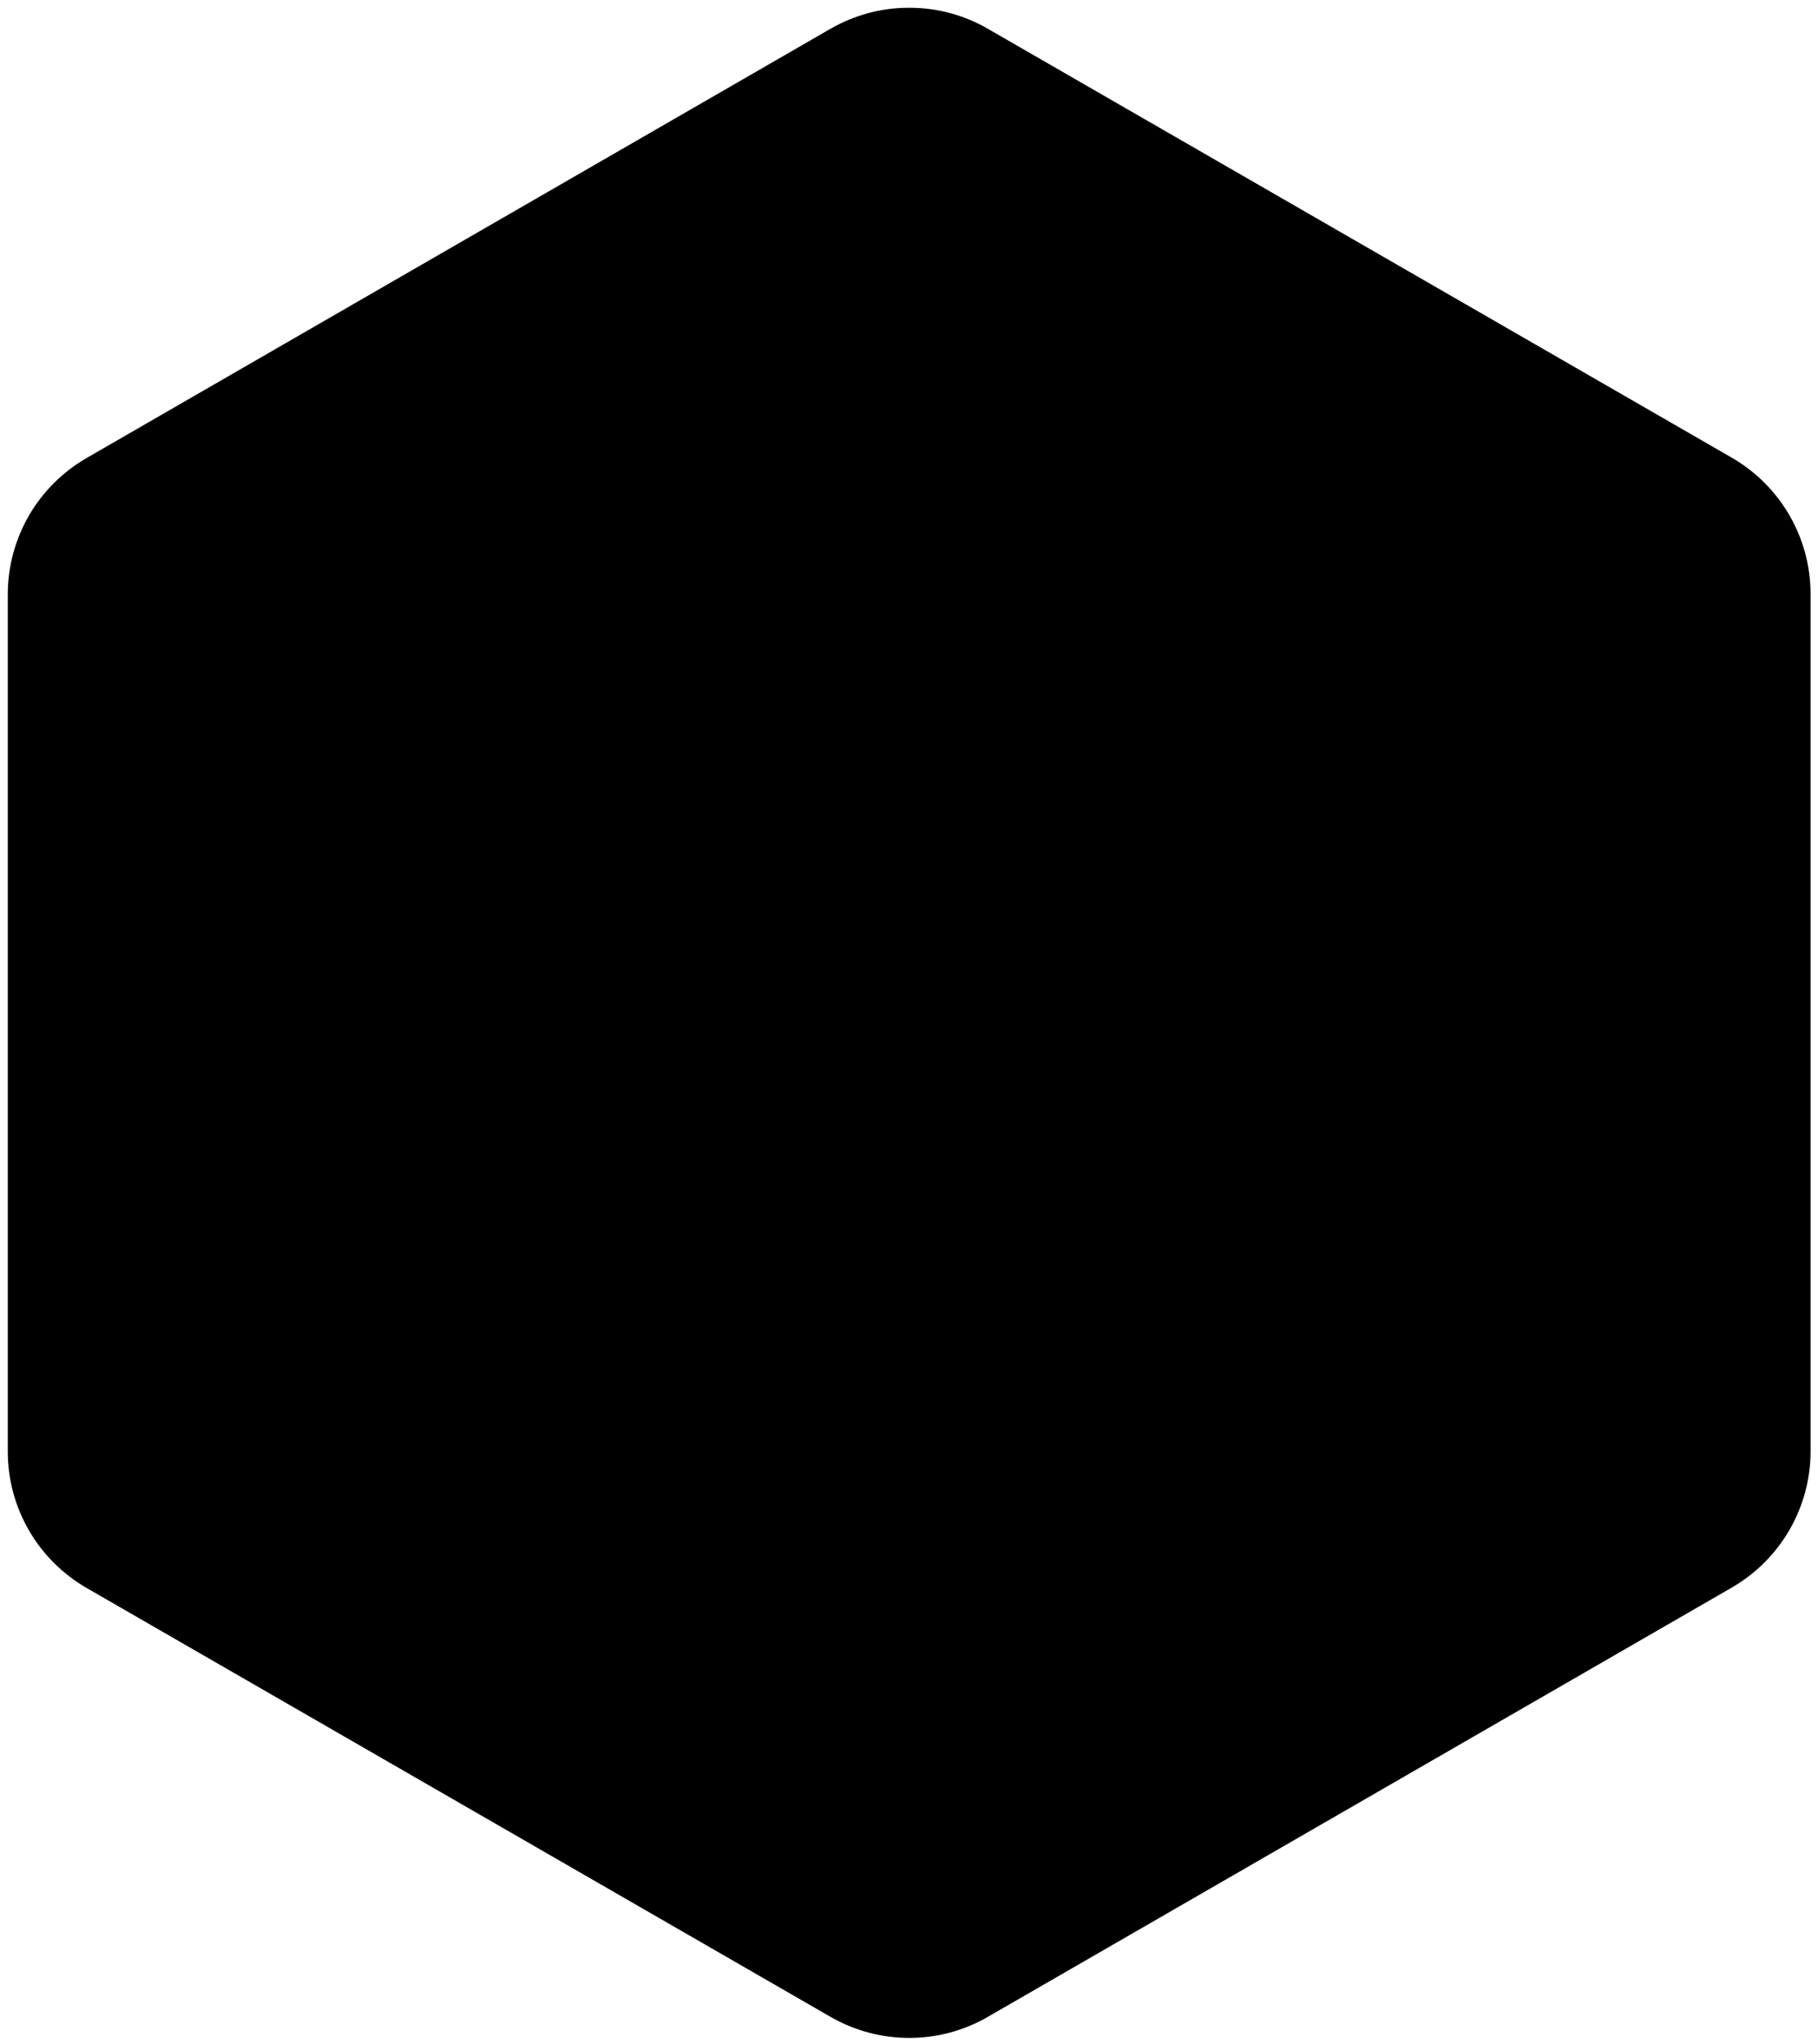
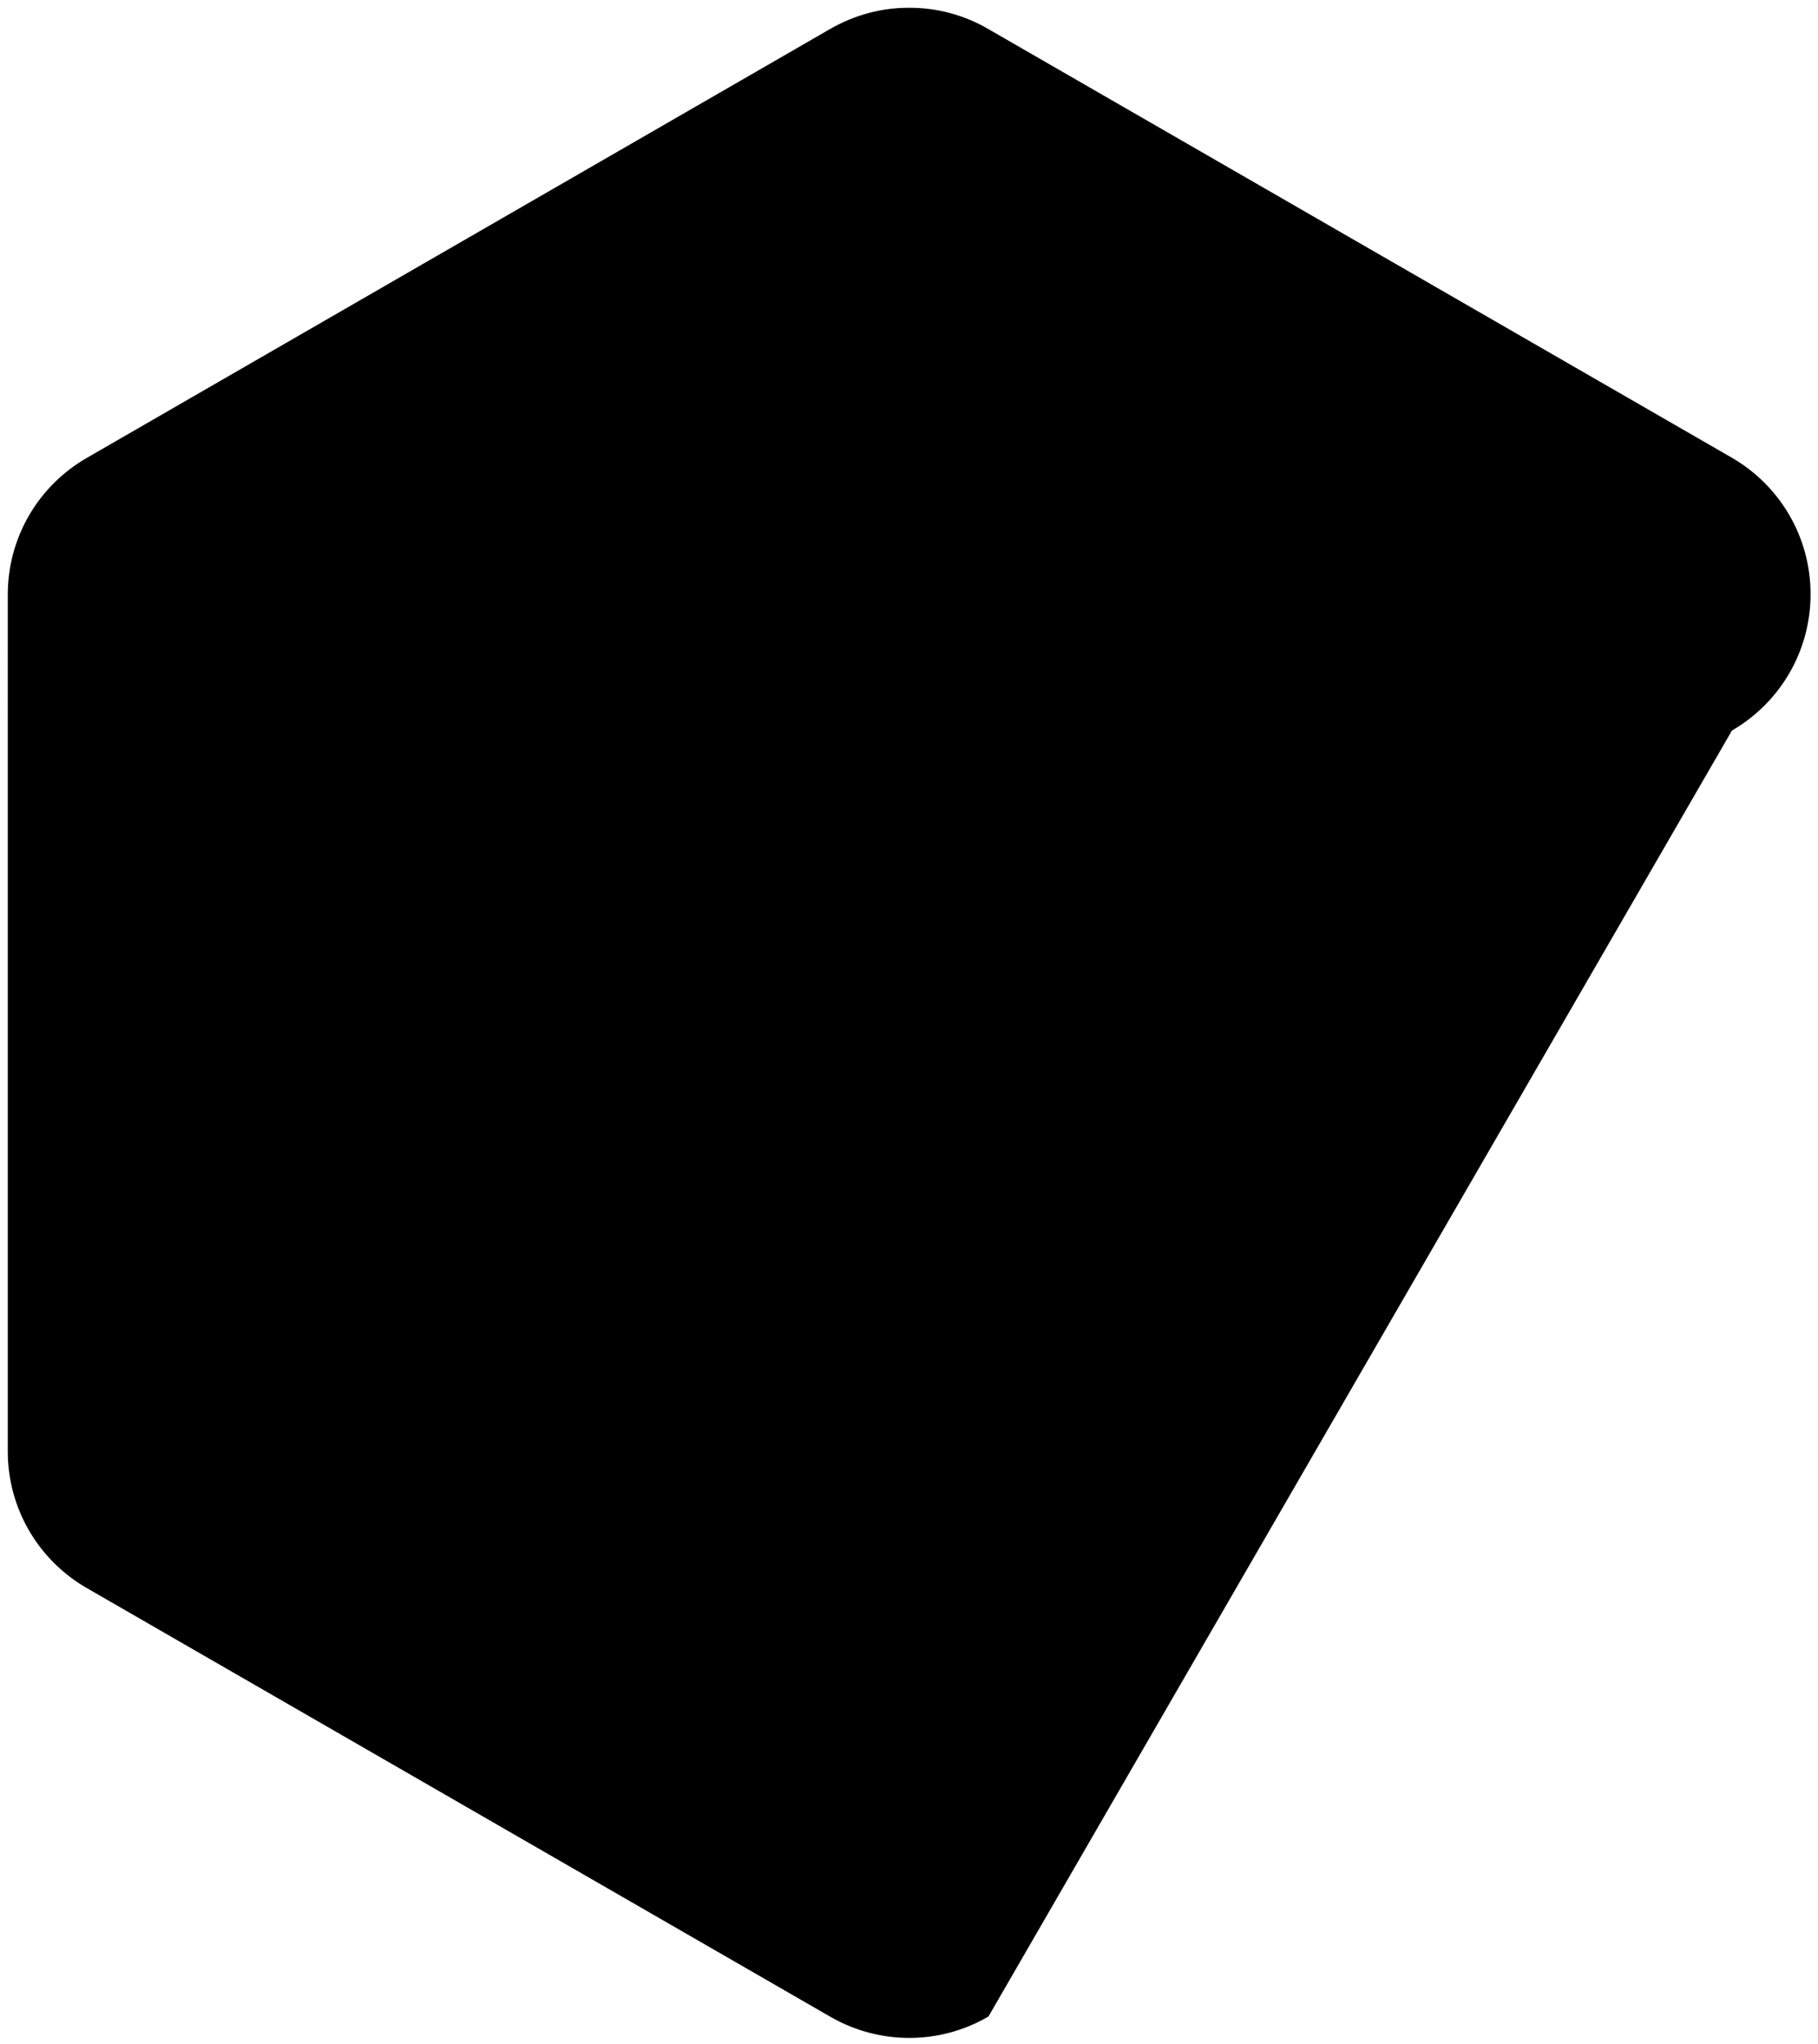
<svg xmlns="http://www.w3.org/2000/svg" version="1.1" id="Layer_1" x="0px" y="0px" viewBox="0 0 514 578" style="enable-background:new 0 0 514 578;" xml:space="preserve">
  <style type="text/css">
	.st0{stroke:#000000;stroke-miterlimit:10;}
</style>
-   <path class="st0" d="M257.3,2.7c7.5,0,15.1,2,21.8,5.9l210.2,121.2c13.7,7.9,22.1,22.4,22.1,38.2v242.3c0,15.8-8.4,30.3-22.1,38.2  L279.1,569.8c-13.6,7.9-30.4,7.9-44.1,0L24.8,448.6c-13.7-7.9-22.1-22.4-22.1-38.2V168.1c0-15.8,8.4-30.3,22.1-38.2L235,8.6  c6.8-3.9,14.3-5.9,21.8-5.9H257.3z" />
+   <path class="st0" d="M257.3,2.7c7.5,0,15.1,2,21.8,5.9l210.2,121.2c13.7,7.9,22.1,22.4,22.1,38.2c0,15.8-8.4,30.3-22.1,38.2  L279.1,569.8c-13.6,7.9-30.4,7.9-44.1,0L24.8,448.6c-13.7-7.9-22.1-22.4-22.1-38.2V168.1c0-15.8,8.4-30.3,22.1-38.2L235,8.6  c6.8-3.9,14.3-5.9,21.8-5.9H257.3z" />
</svg>